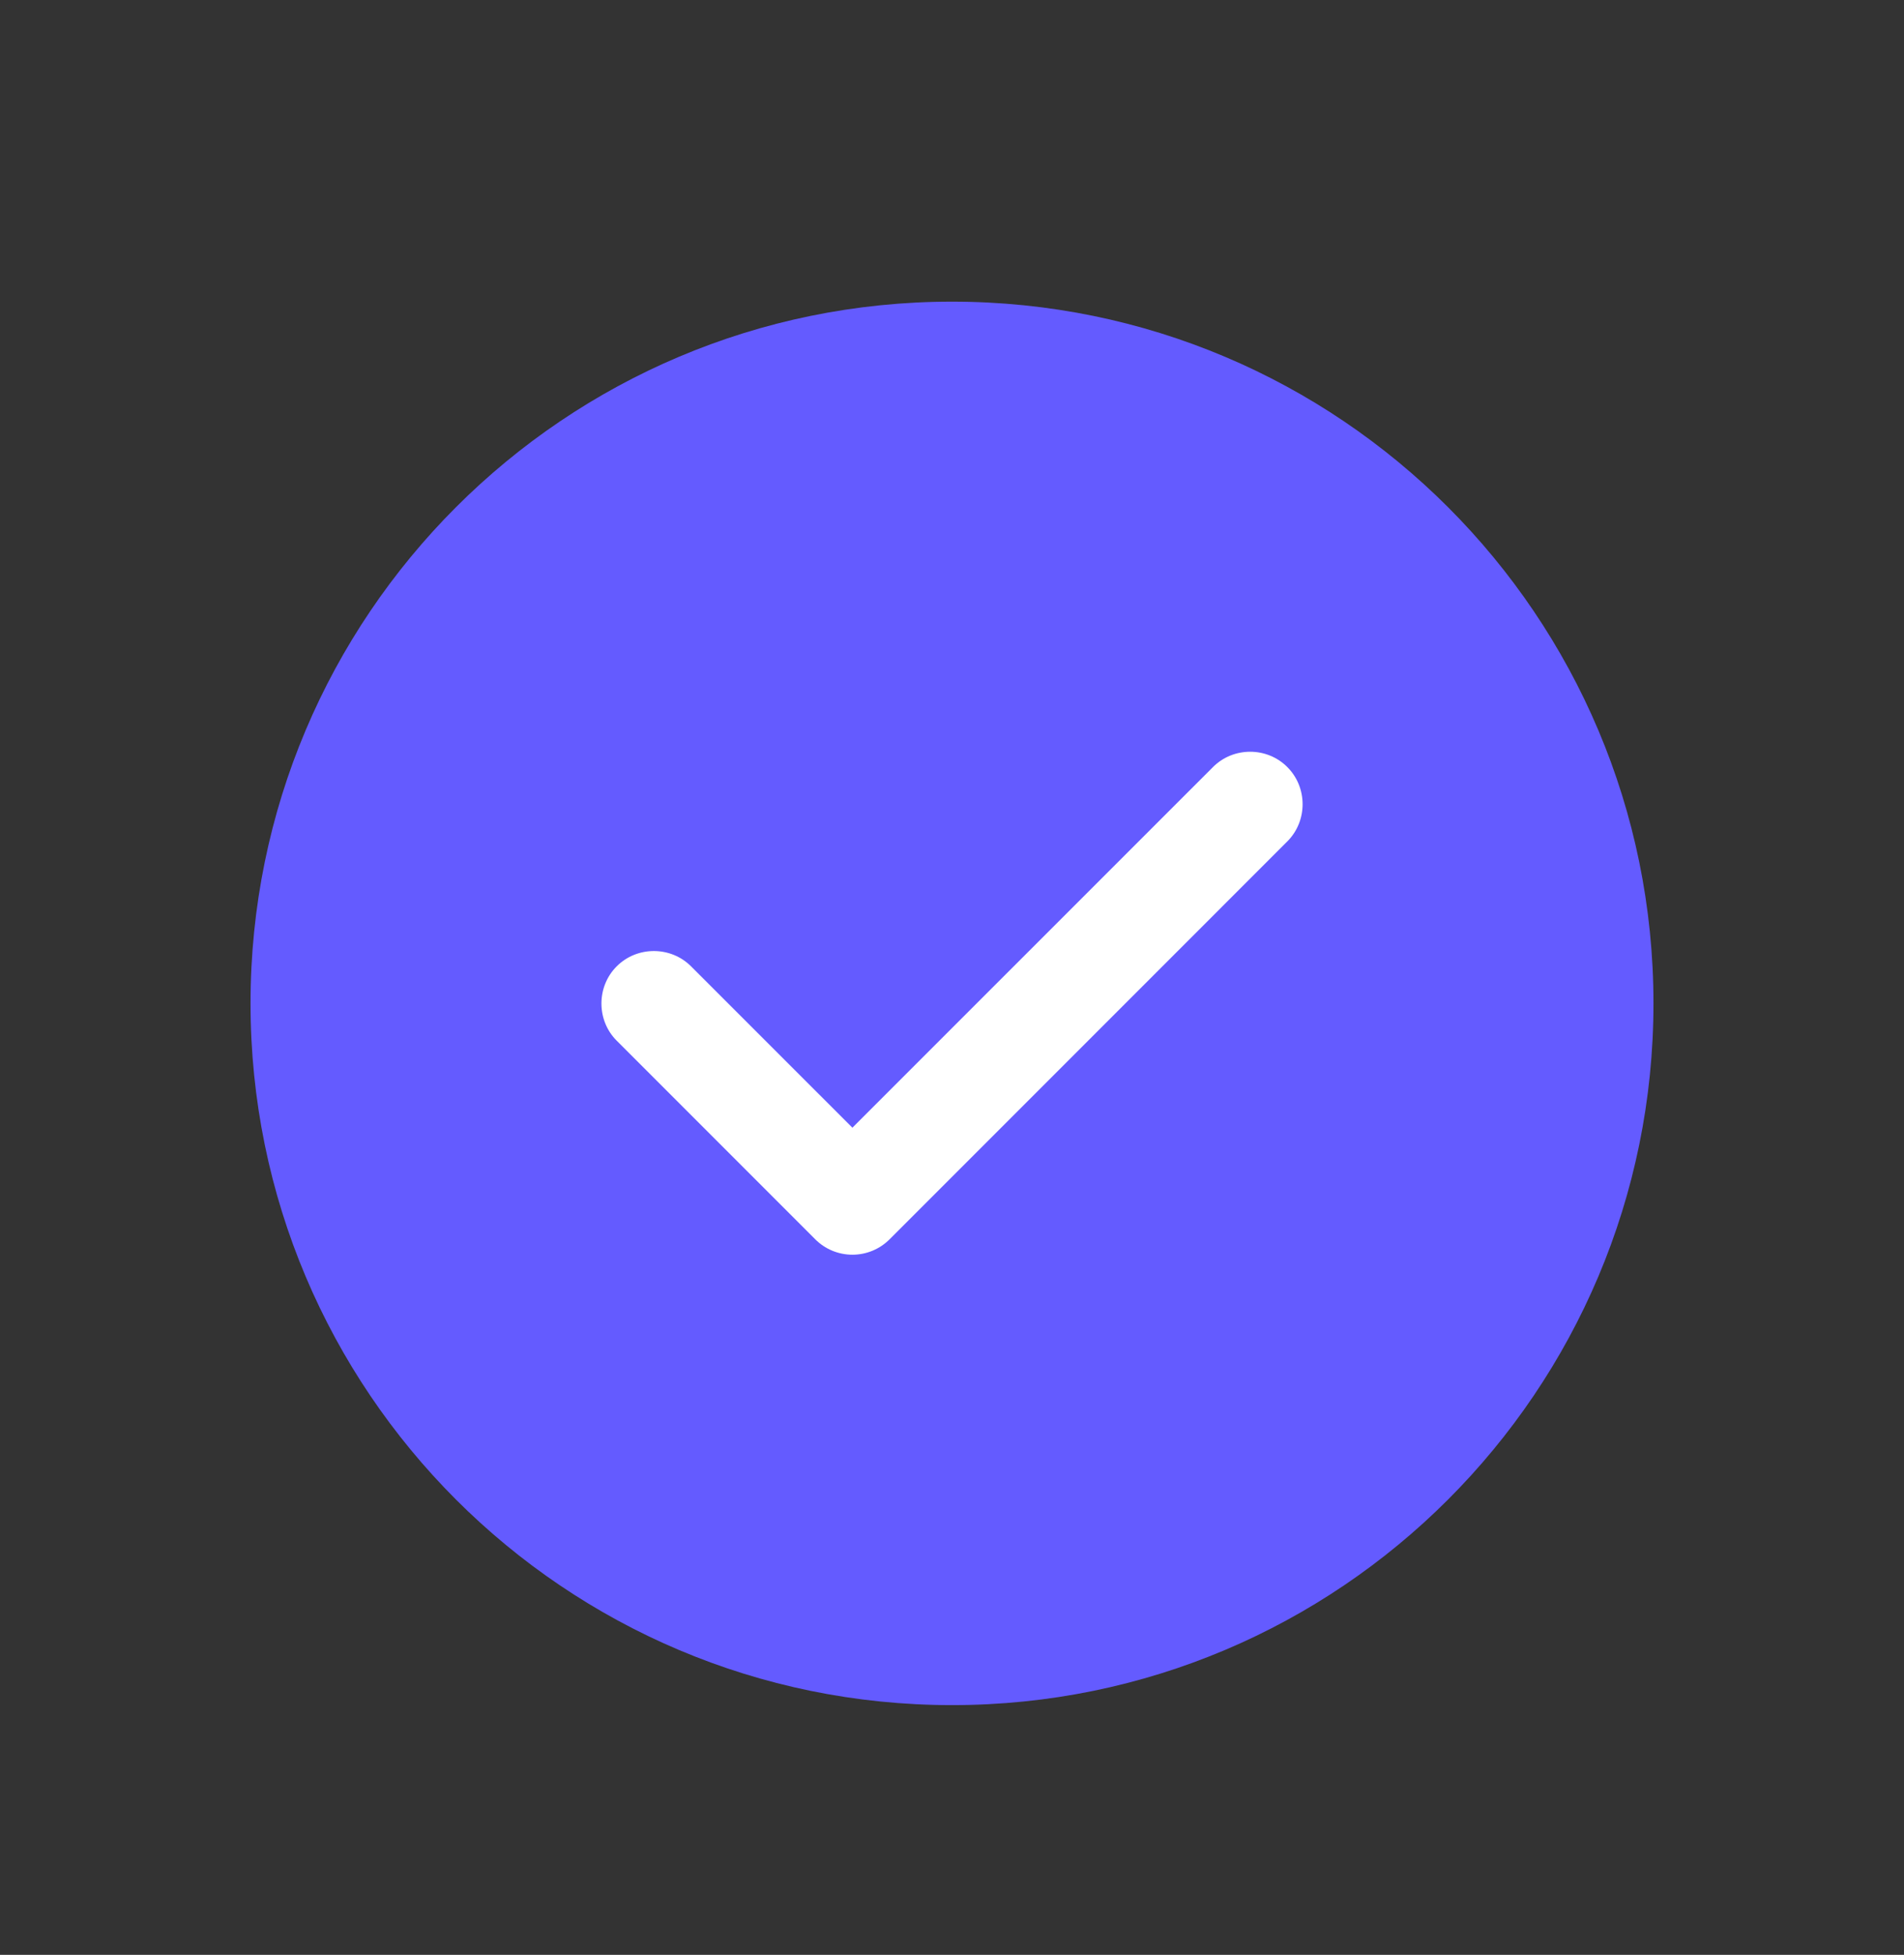
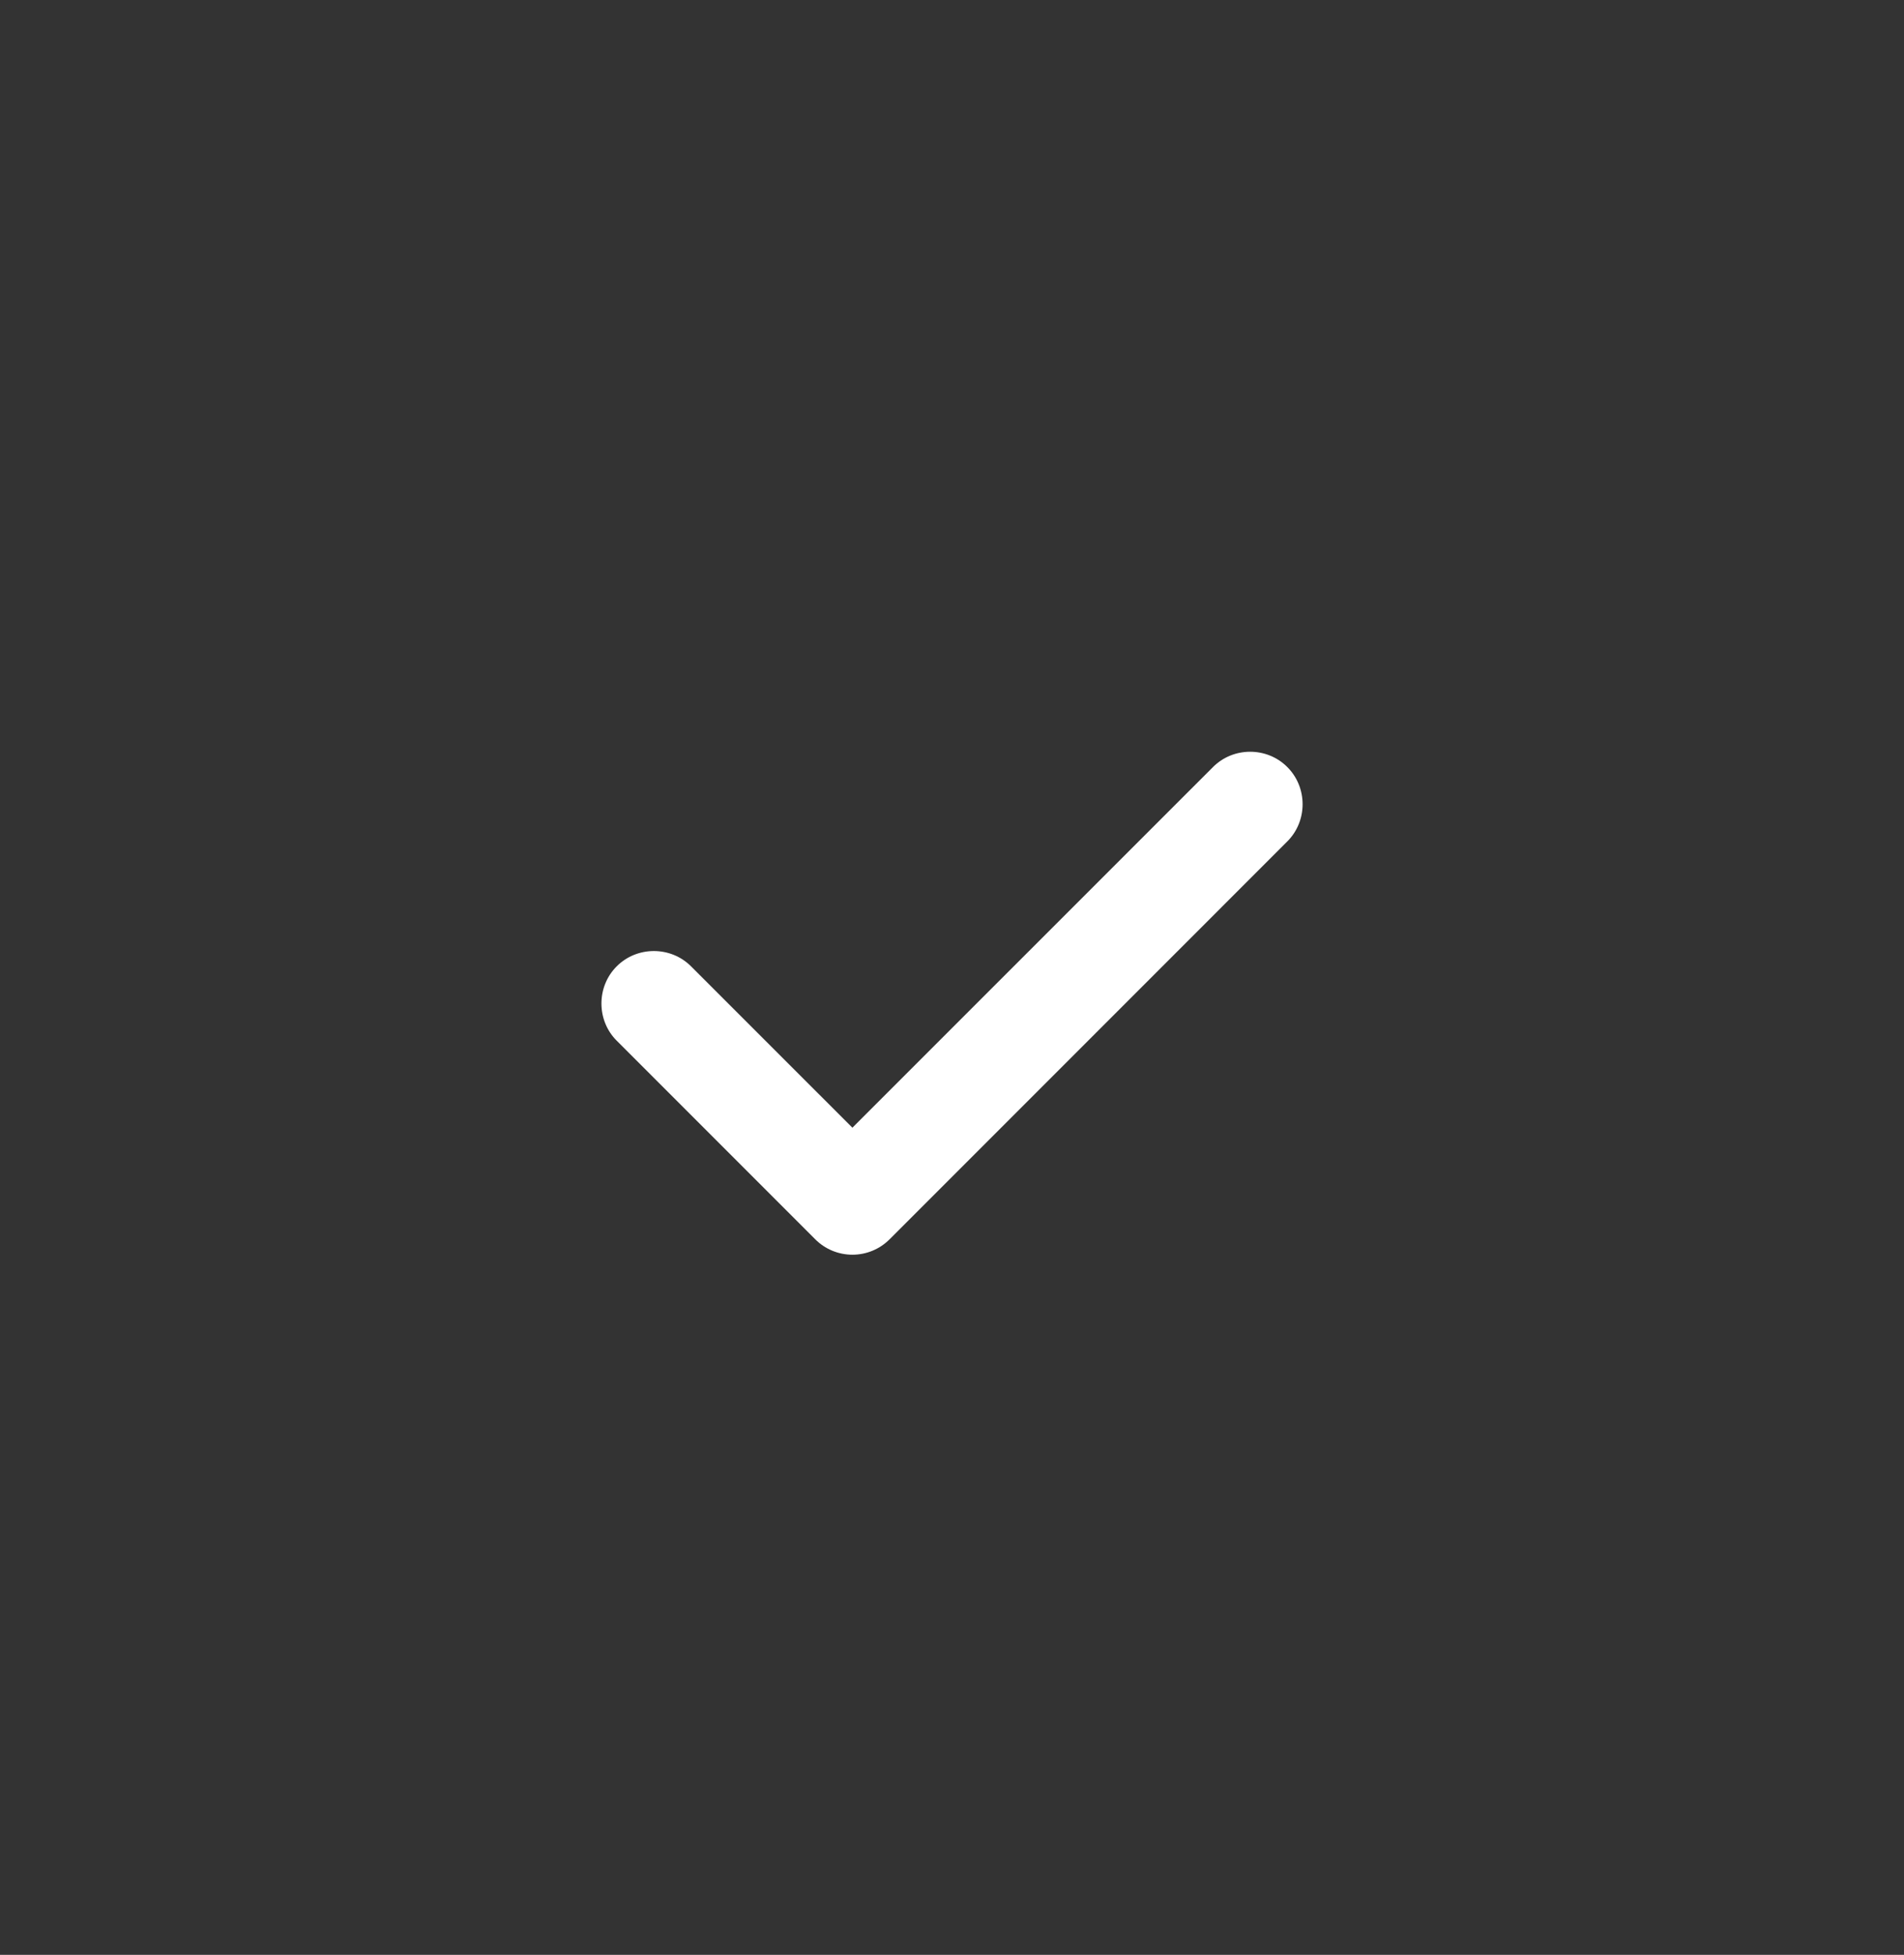
<svg xmlns="http://www.w3.org/2000/svg" width="38" height="39" viewBox="0 0 38 39" fill="none">
  <rect x="0" y="0" width="38" height="39" fill="#333333" stroke="none" />
-   <path d="M19 34.018C26.732 34.018 33 27.75 33 20.018C33 12.286 26.732 6.018 19 6.018C11.268 6.018 5 12.286 5 20.018C5 27.75 11.268 34.018 19 34.018Z" fill="#645BFF" />
  <path d="M17.012 25.032C16.733 25.032 16.466 24.921 16.27 24.724L12.308 20.762C11.902 20.357 11.902 19.684 12.308 19.279C12.714 18.872 13.386 18.872 13.792 19.279L17.012 22.498L24.209 15.303C24.614 14.896 25.287 14.896 25.692 15.303C26.099 15.709 26.099 16.381 25.692 16.787L17.755 24.724C17.558 24.921 17.293 25.032 17.012 25.032Z" fill="white" />
</svg>